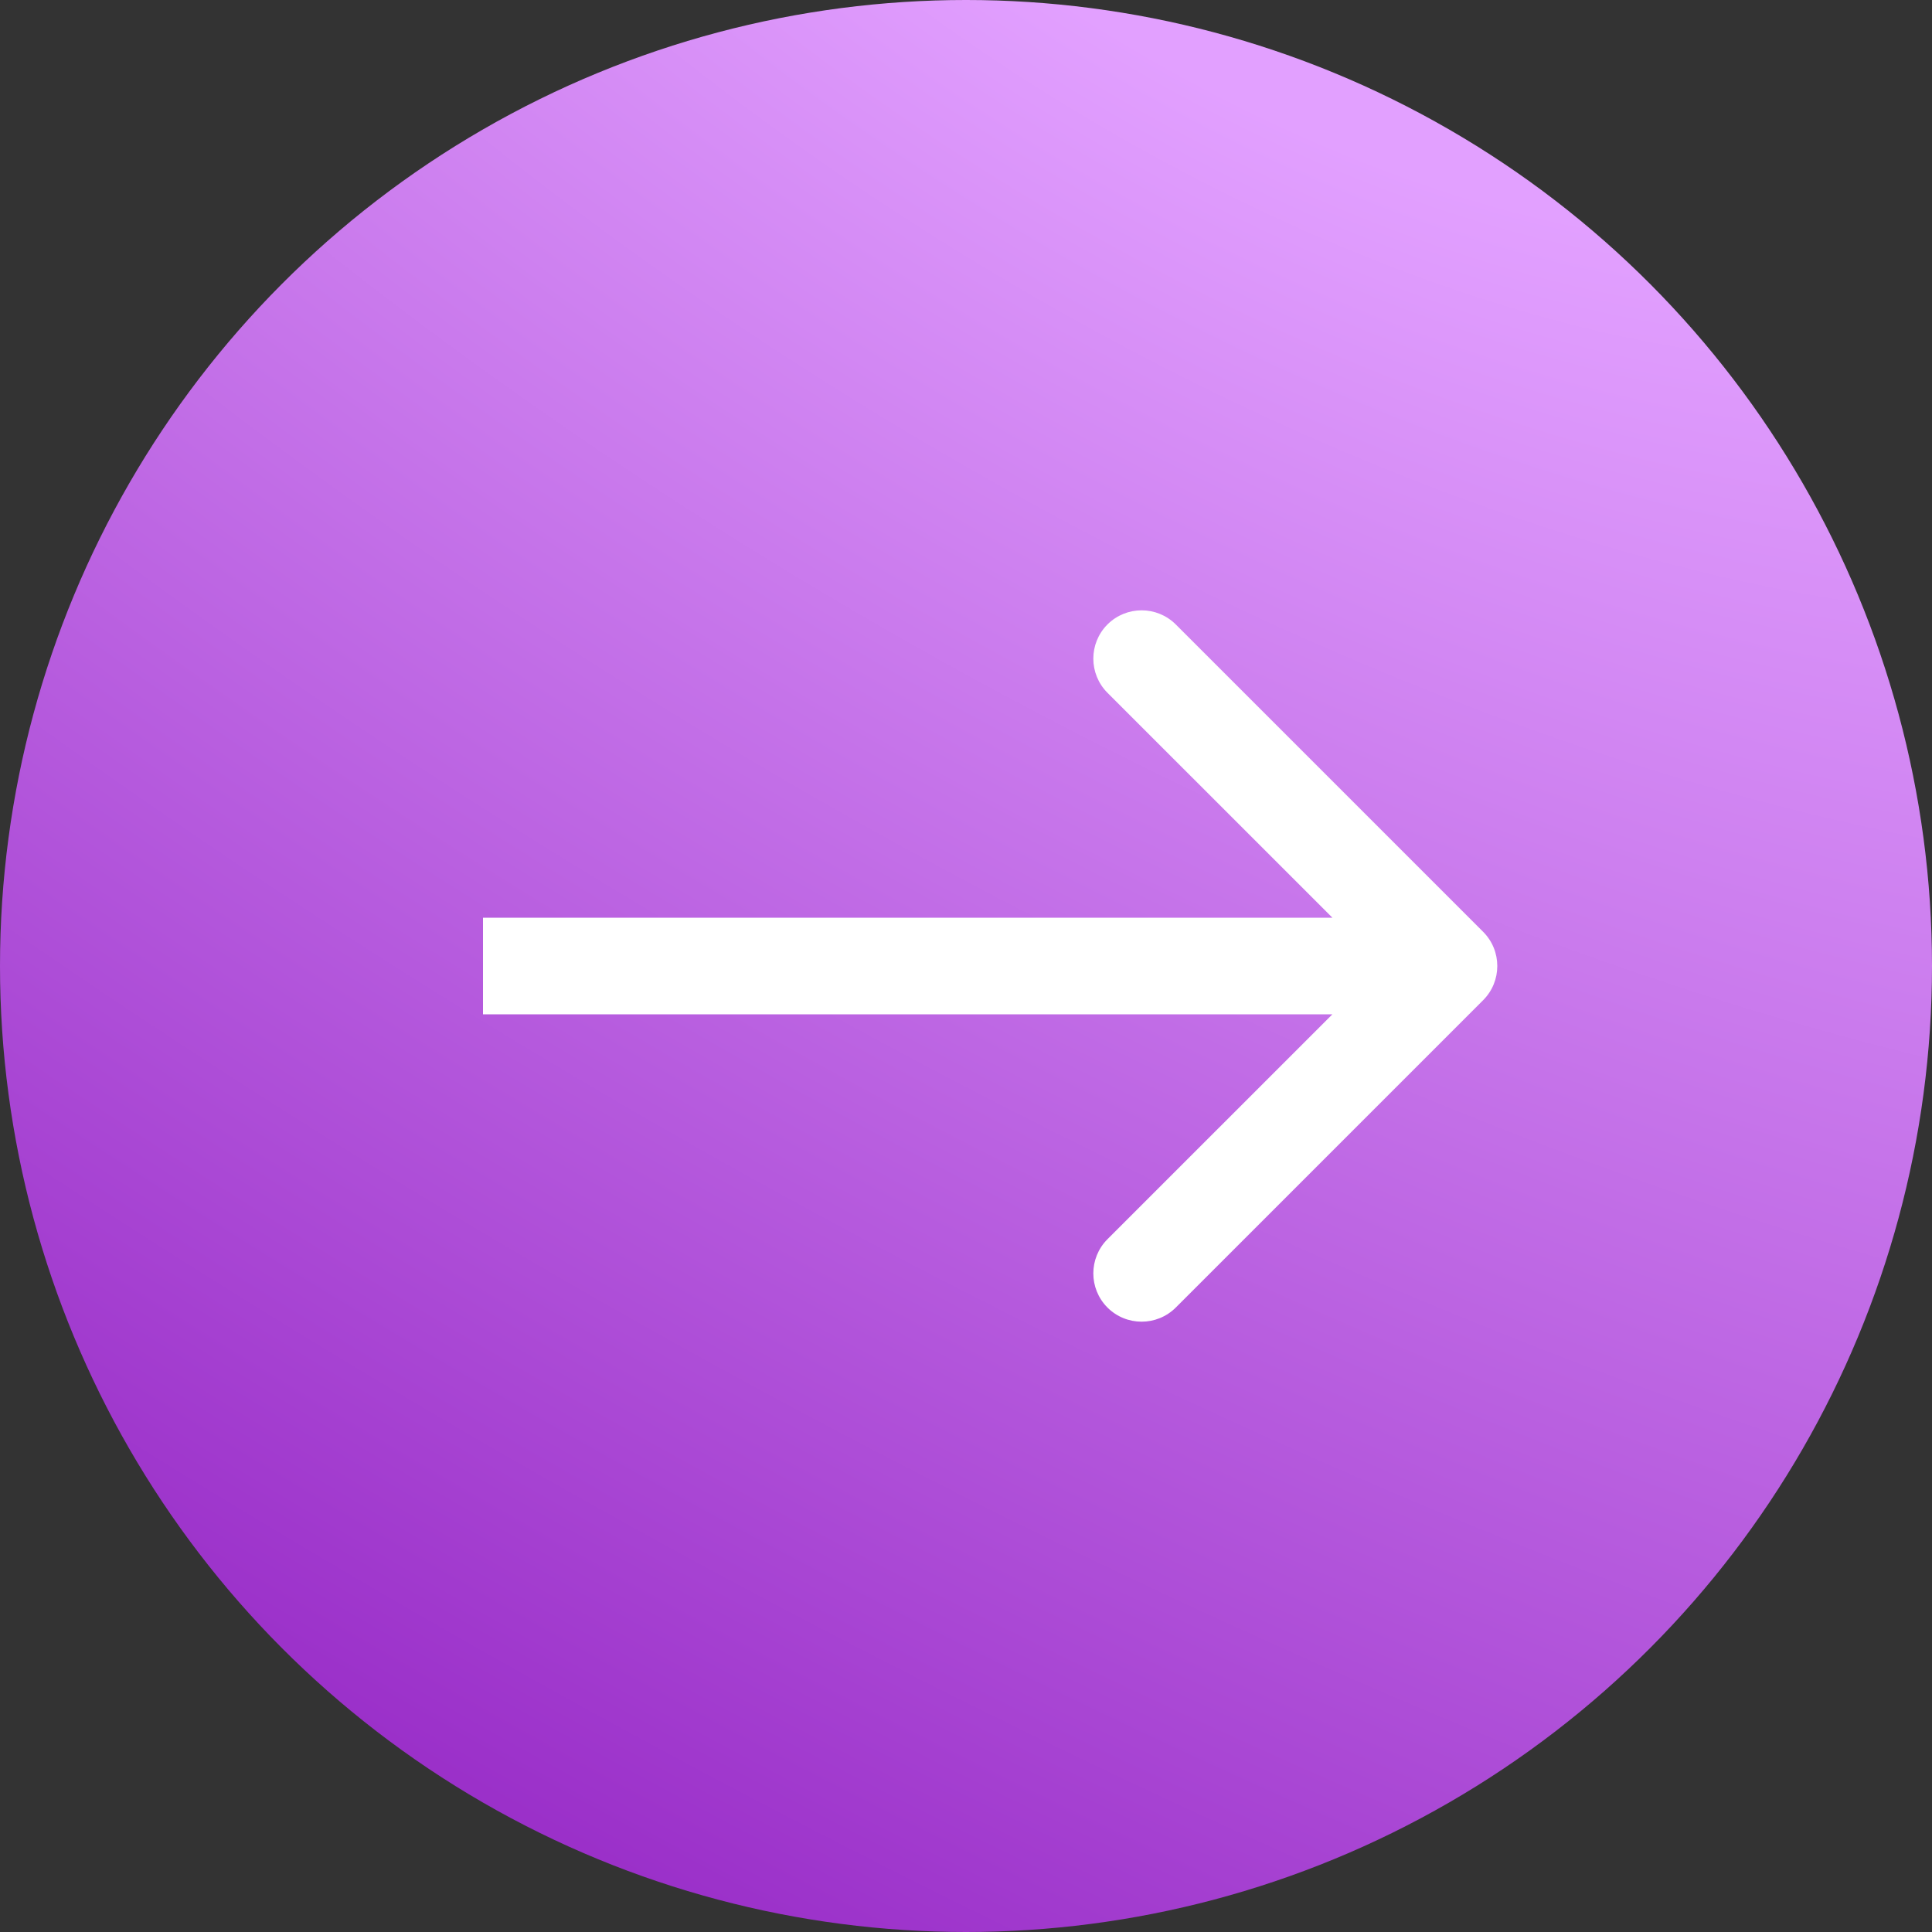
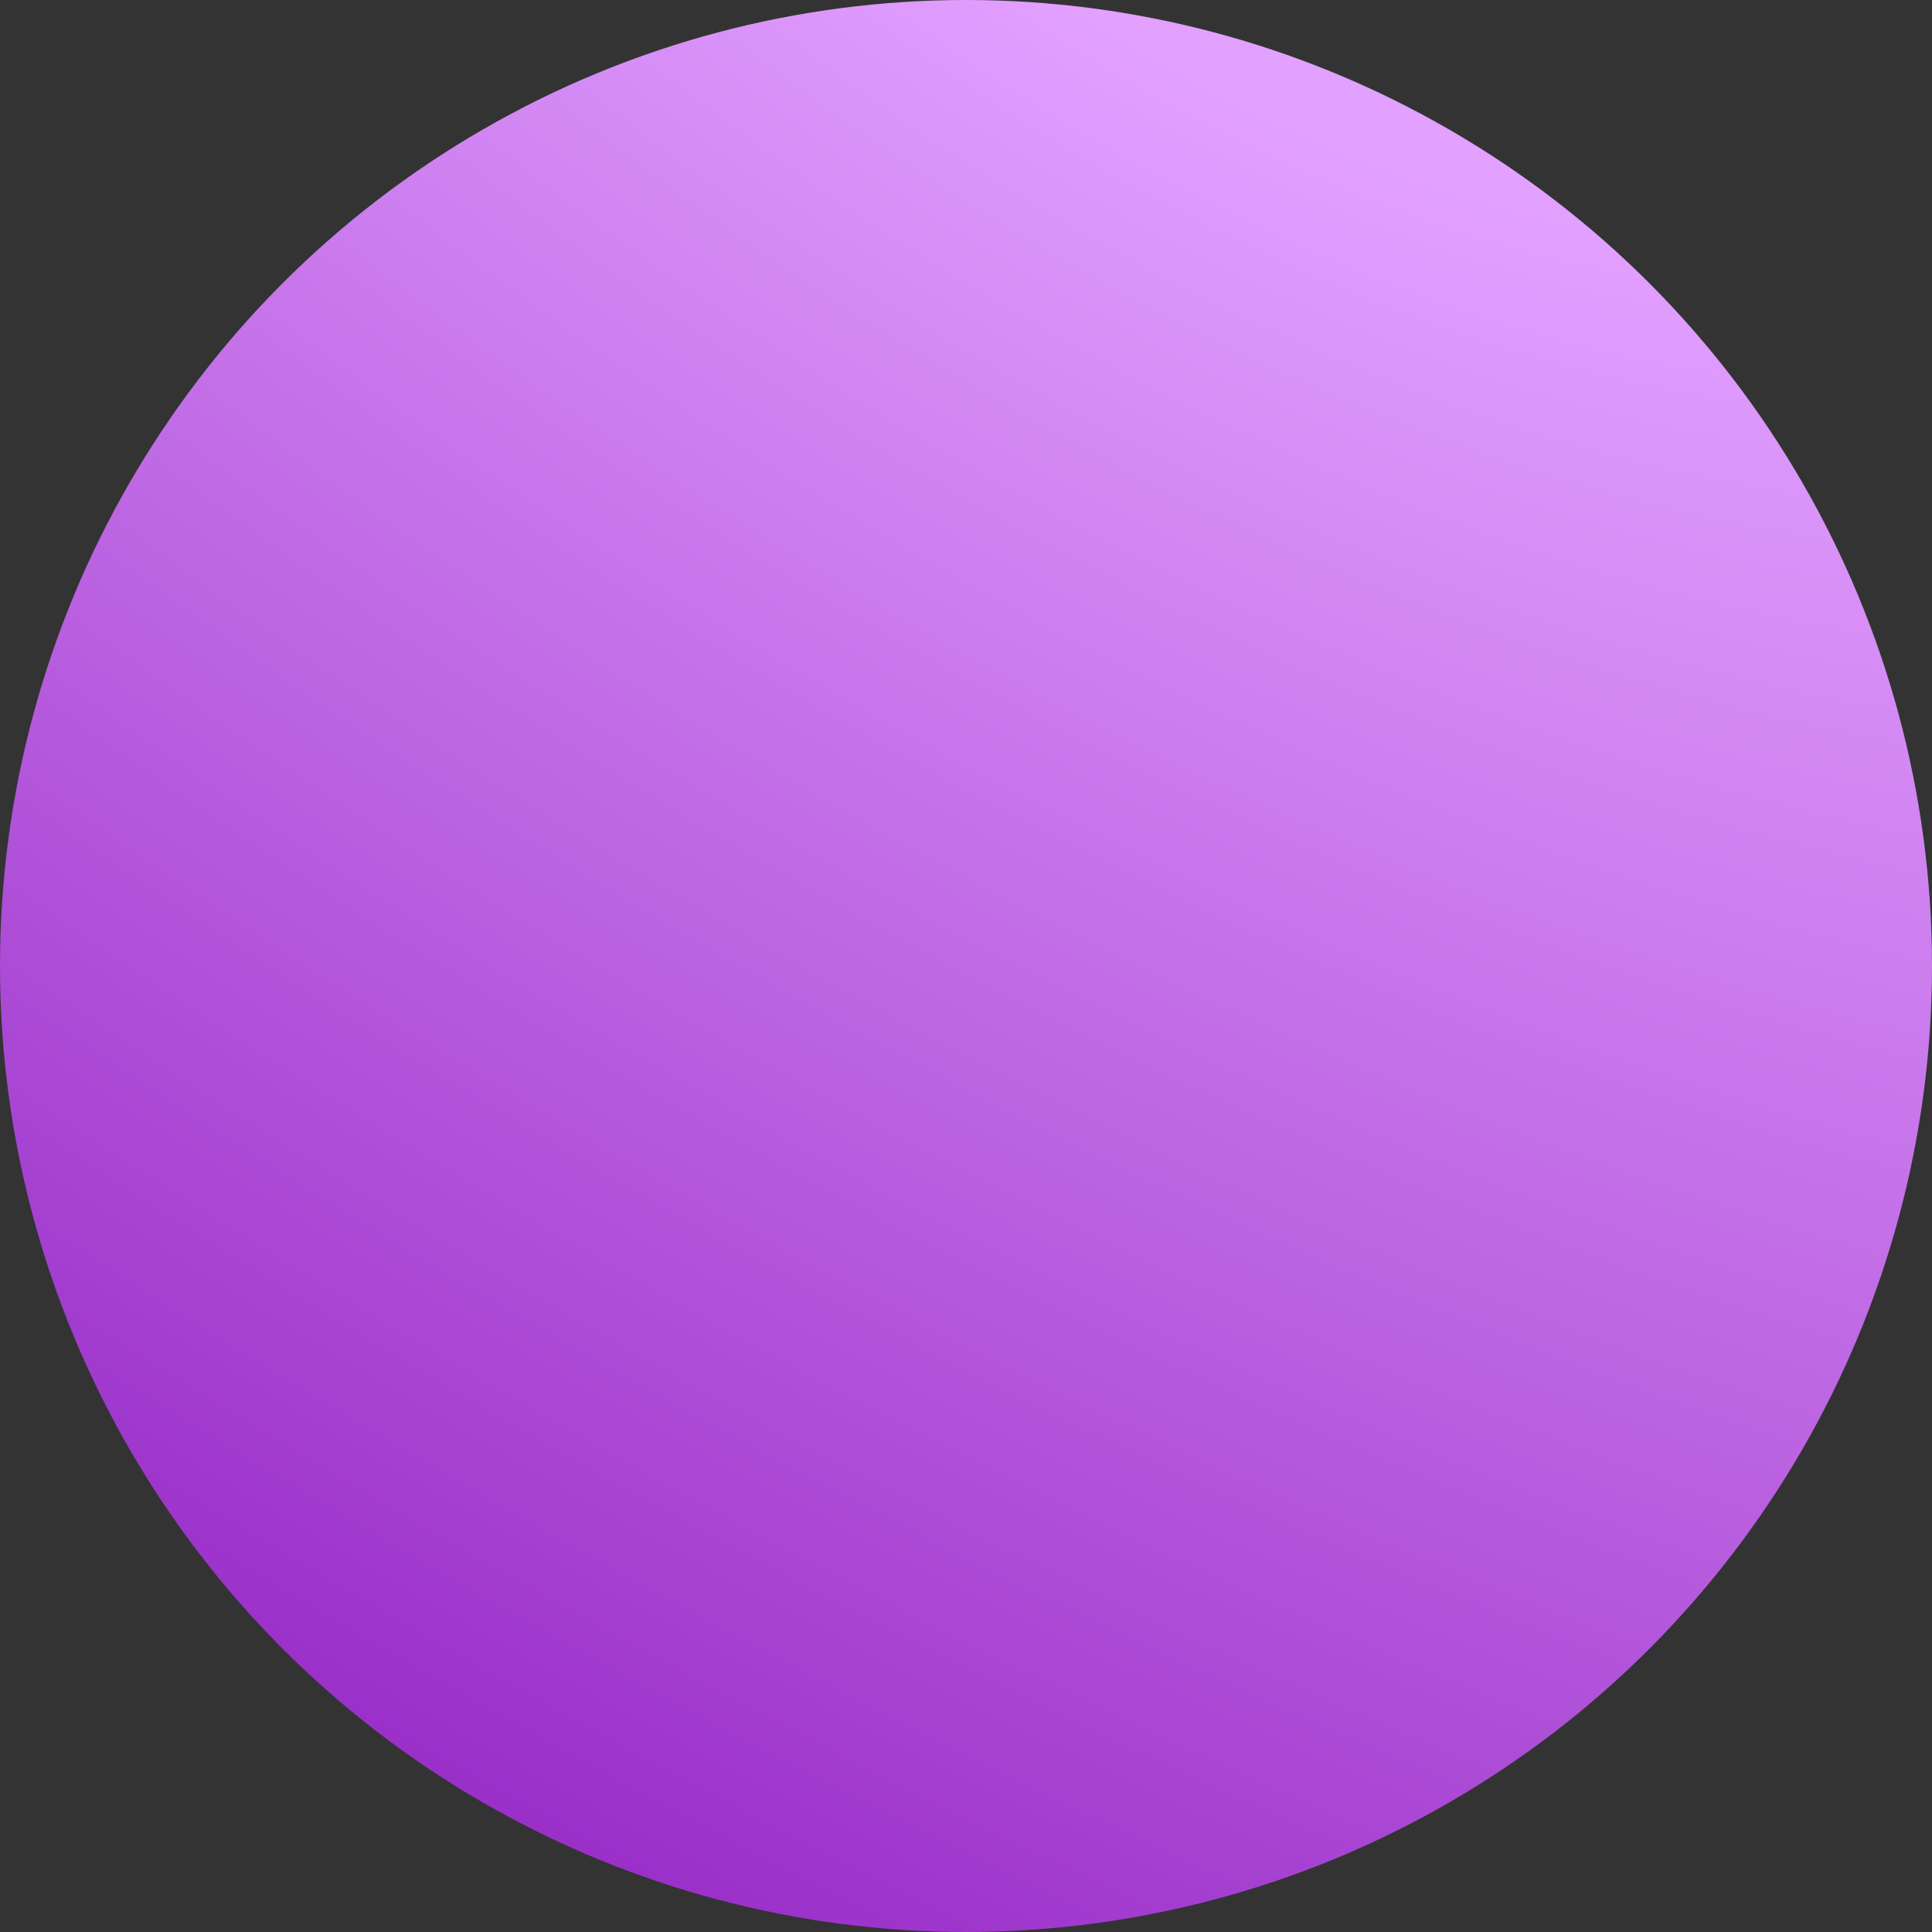
<svg xmlns="http://www.w3.org/2000/svg" width="60" height="60" viewBox="0 0 60 60" fill="none">
  <rect x="0" y="0" width="60" height="60" fill="#333333" stroke="none" />
  <circle cx="30" cy="30" r="30" transform="matrix(-1 0 0 1 60 0)" fill="url(#paint0_radial_63_1152)" />
-   <path d="M46.061 31.061C46.646 30.475 46.646 29.525 46.061 28.939L36.515 19.393C35.929 18.808 34.979 18.808 34.393 19.393C33.808 19.979 33.808 20.929 34.393 21.515L42.879 30L34.393 38.485C33.808 39.071 33.808 40.021 34.393 40.607C34.979 41.192 35.929 41.192 36.515 40.607L46.061 31.061ZM15 31.5H45V28.5H15V31.5Z" fill="white" />
  <defs>
    <radialGradient id="paint0_radial_63_1152" cx="0" cy="0" r="1" gradientUnits="userSpaceOnUse" gradientTransform="translate(19.091 -8.036) rotate(59.192) scale(89.194 195.791)">
      <stop offset="0.125" stop-color="#E2A0FF" />
      <stop offset="1" stop-color="#8006B5" />
      <stop offset="1" stop-color="#A418E0" />
    </radialGradient>
  </defs>
</svg>